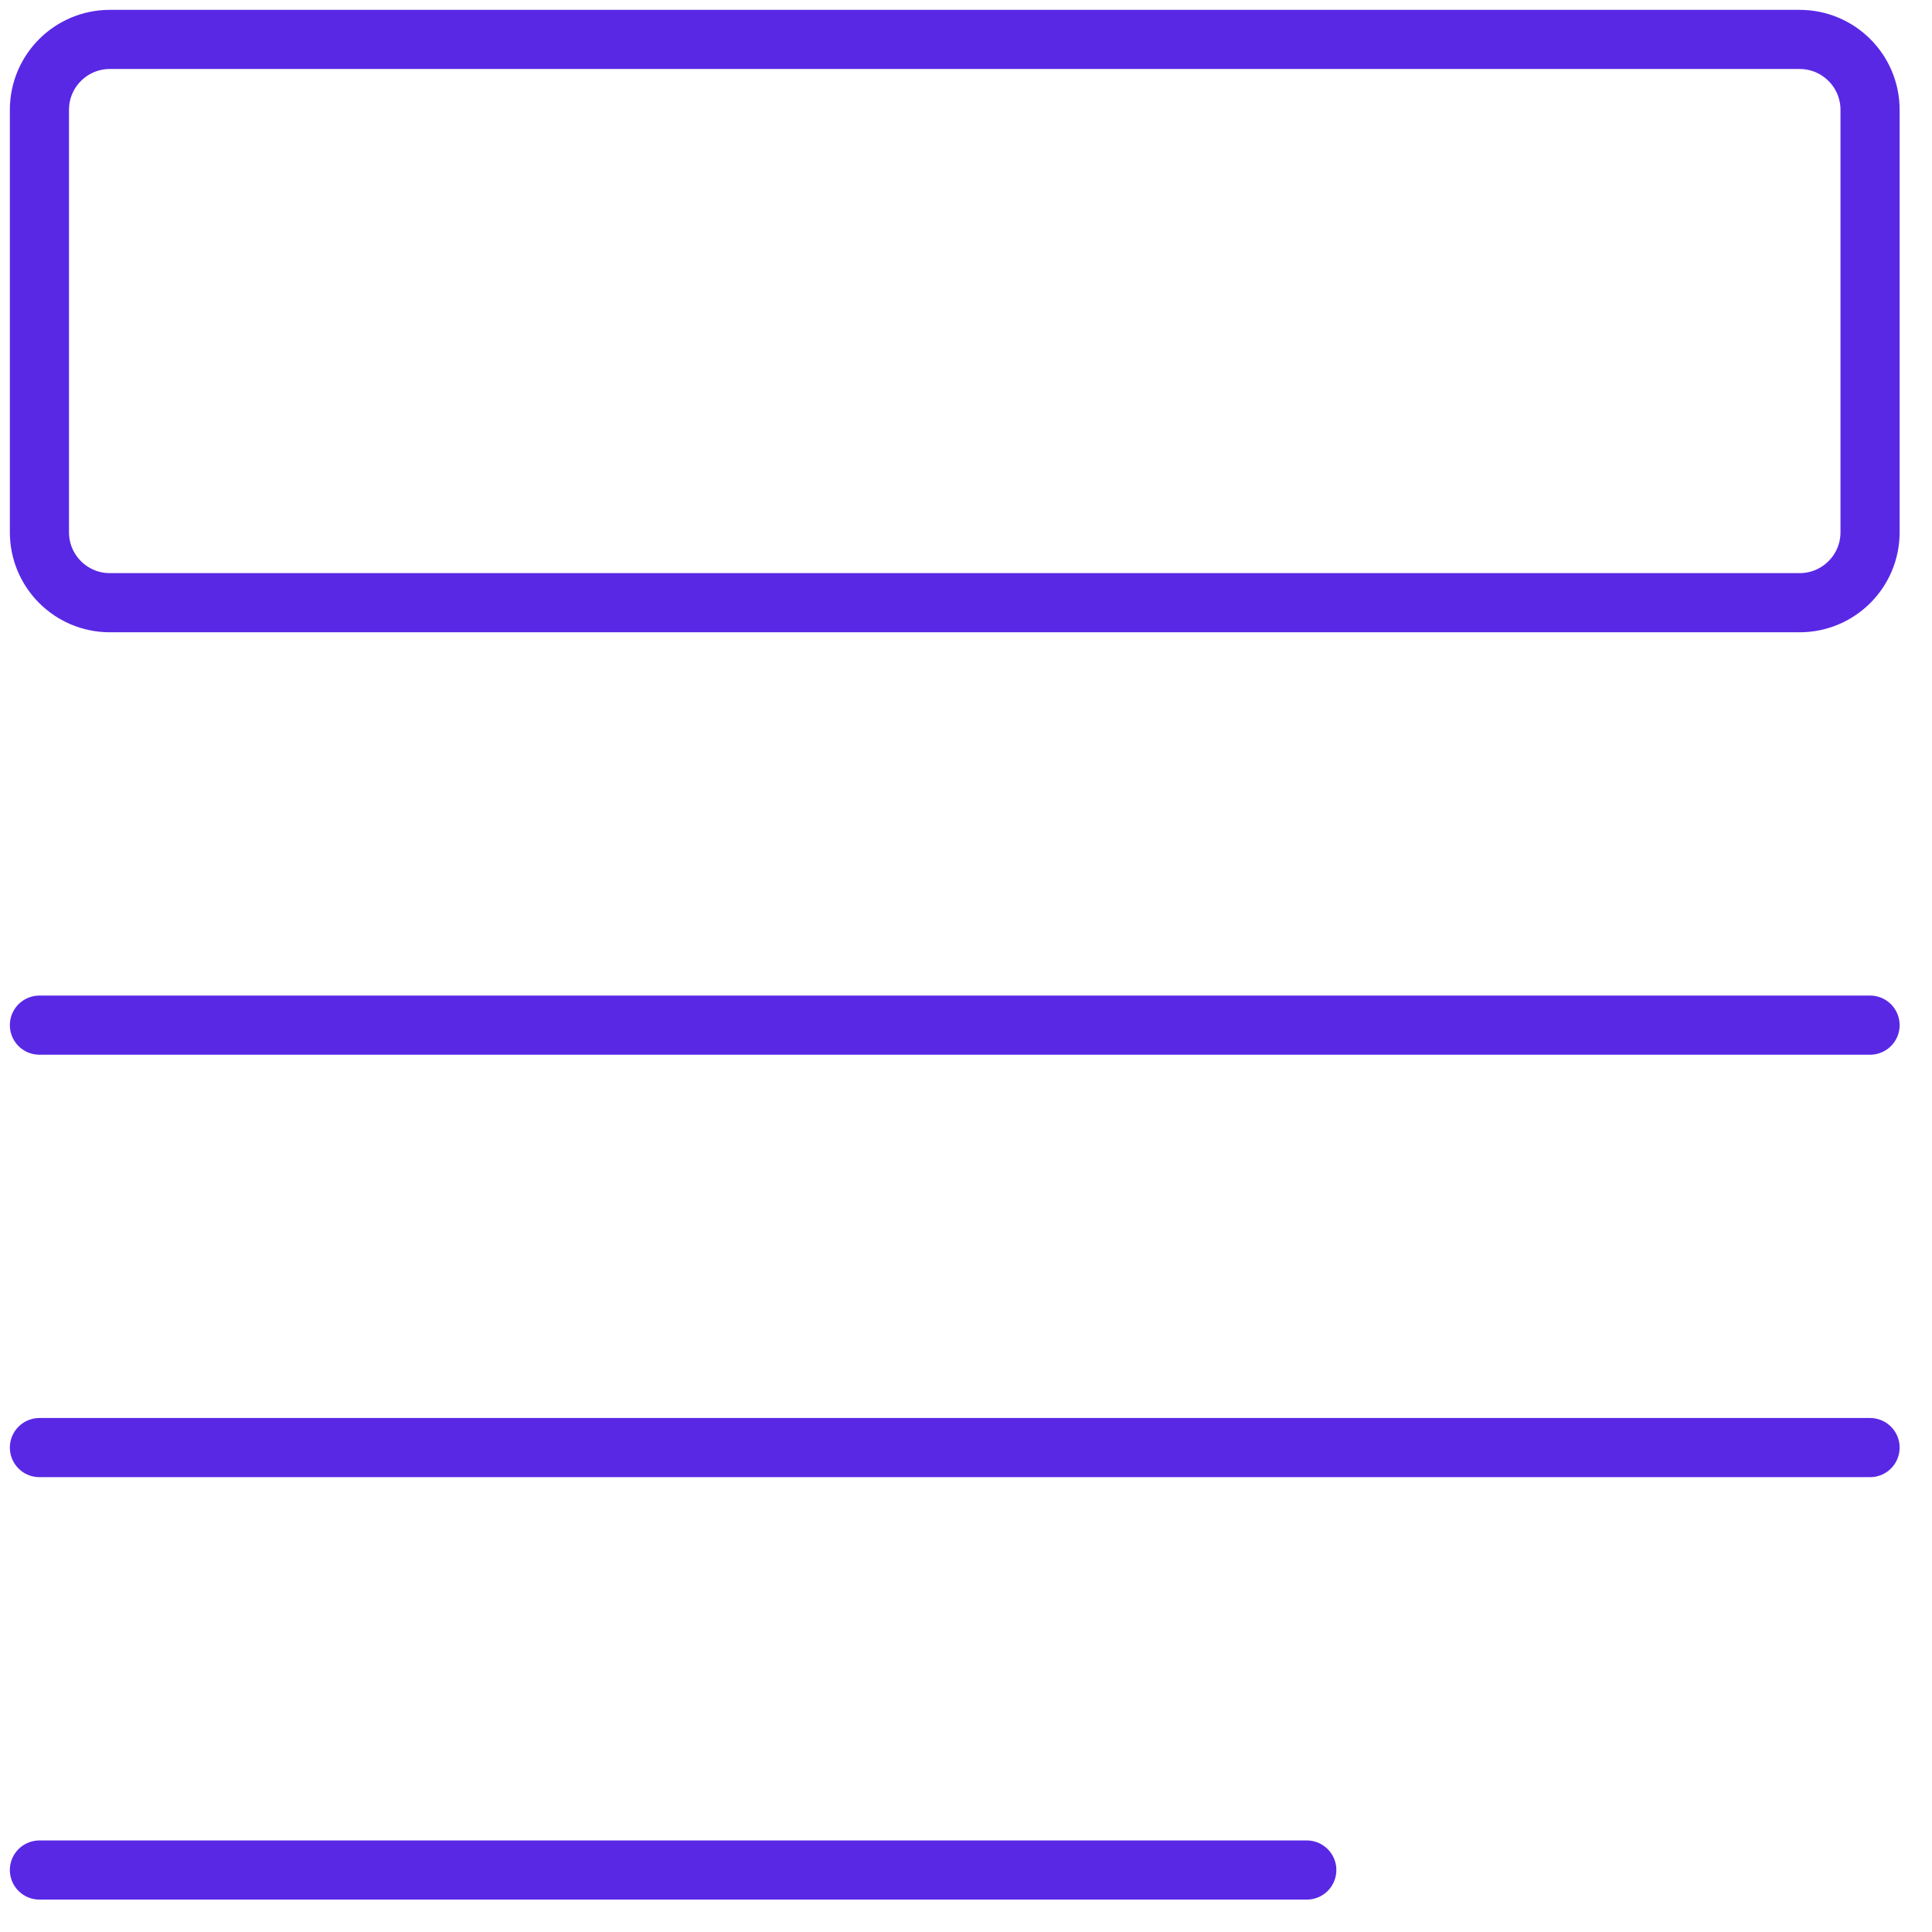
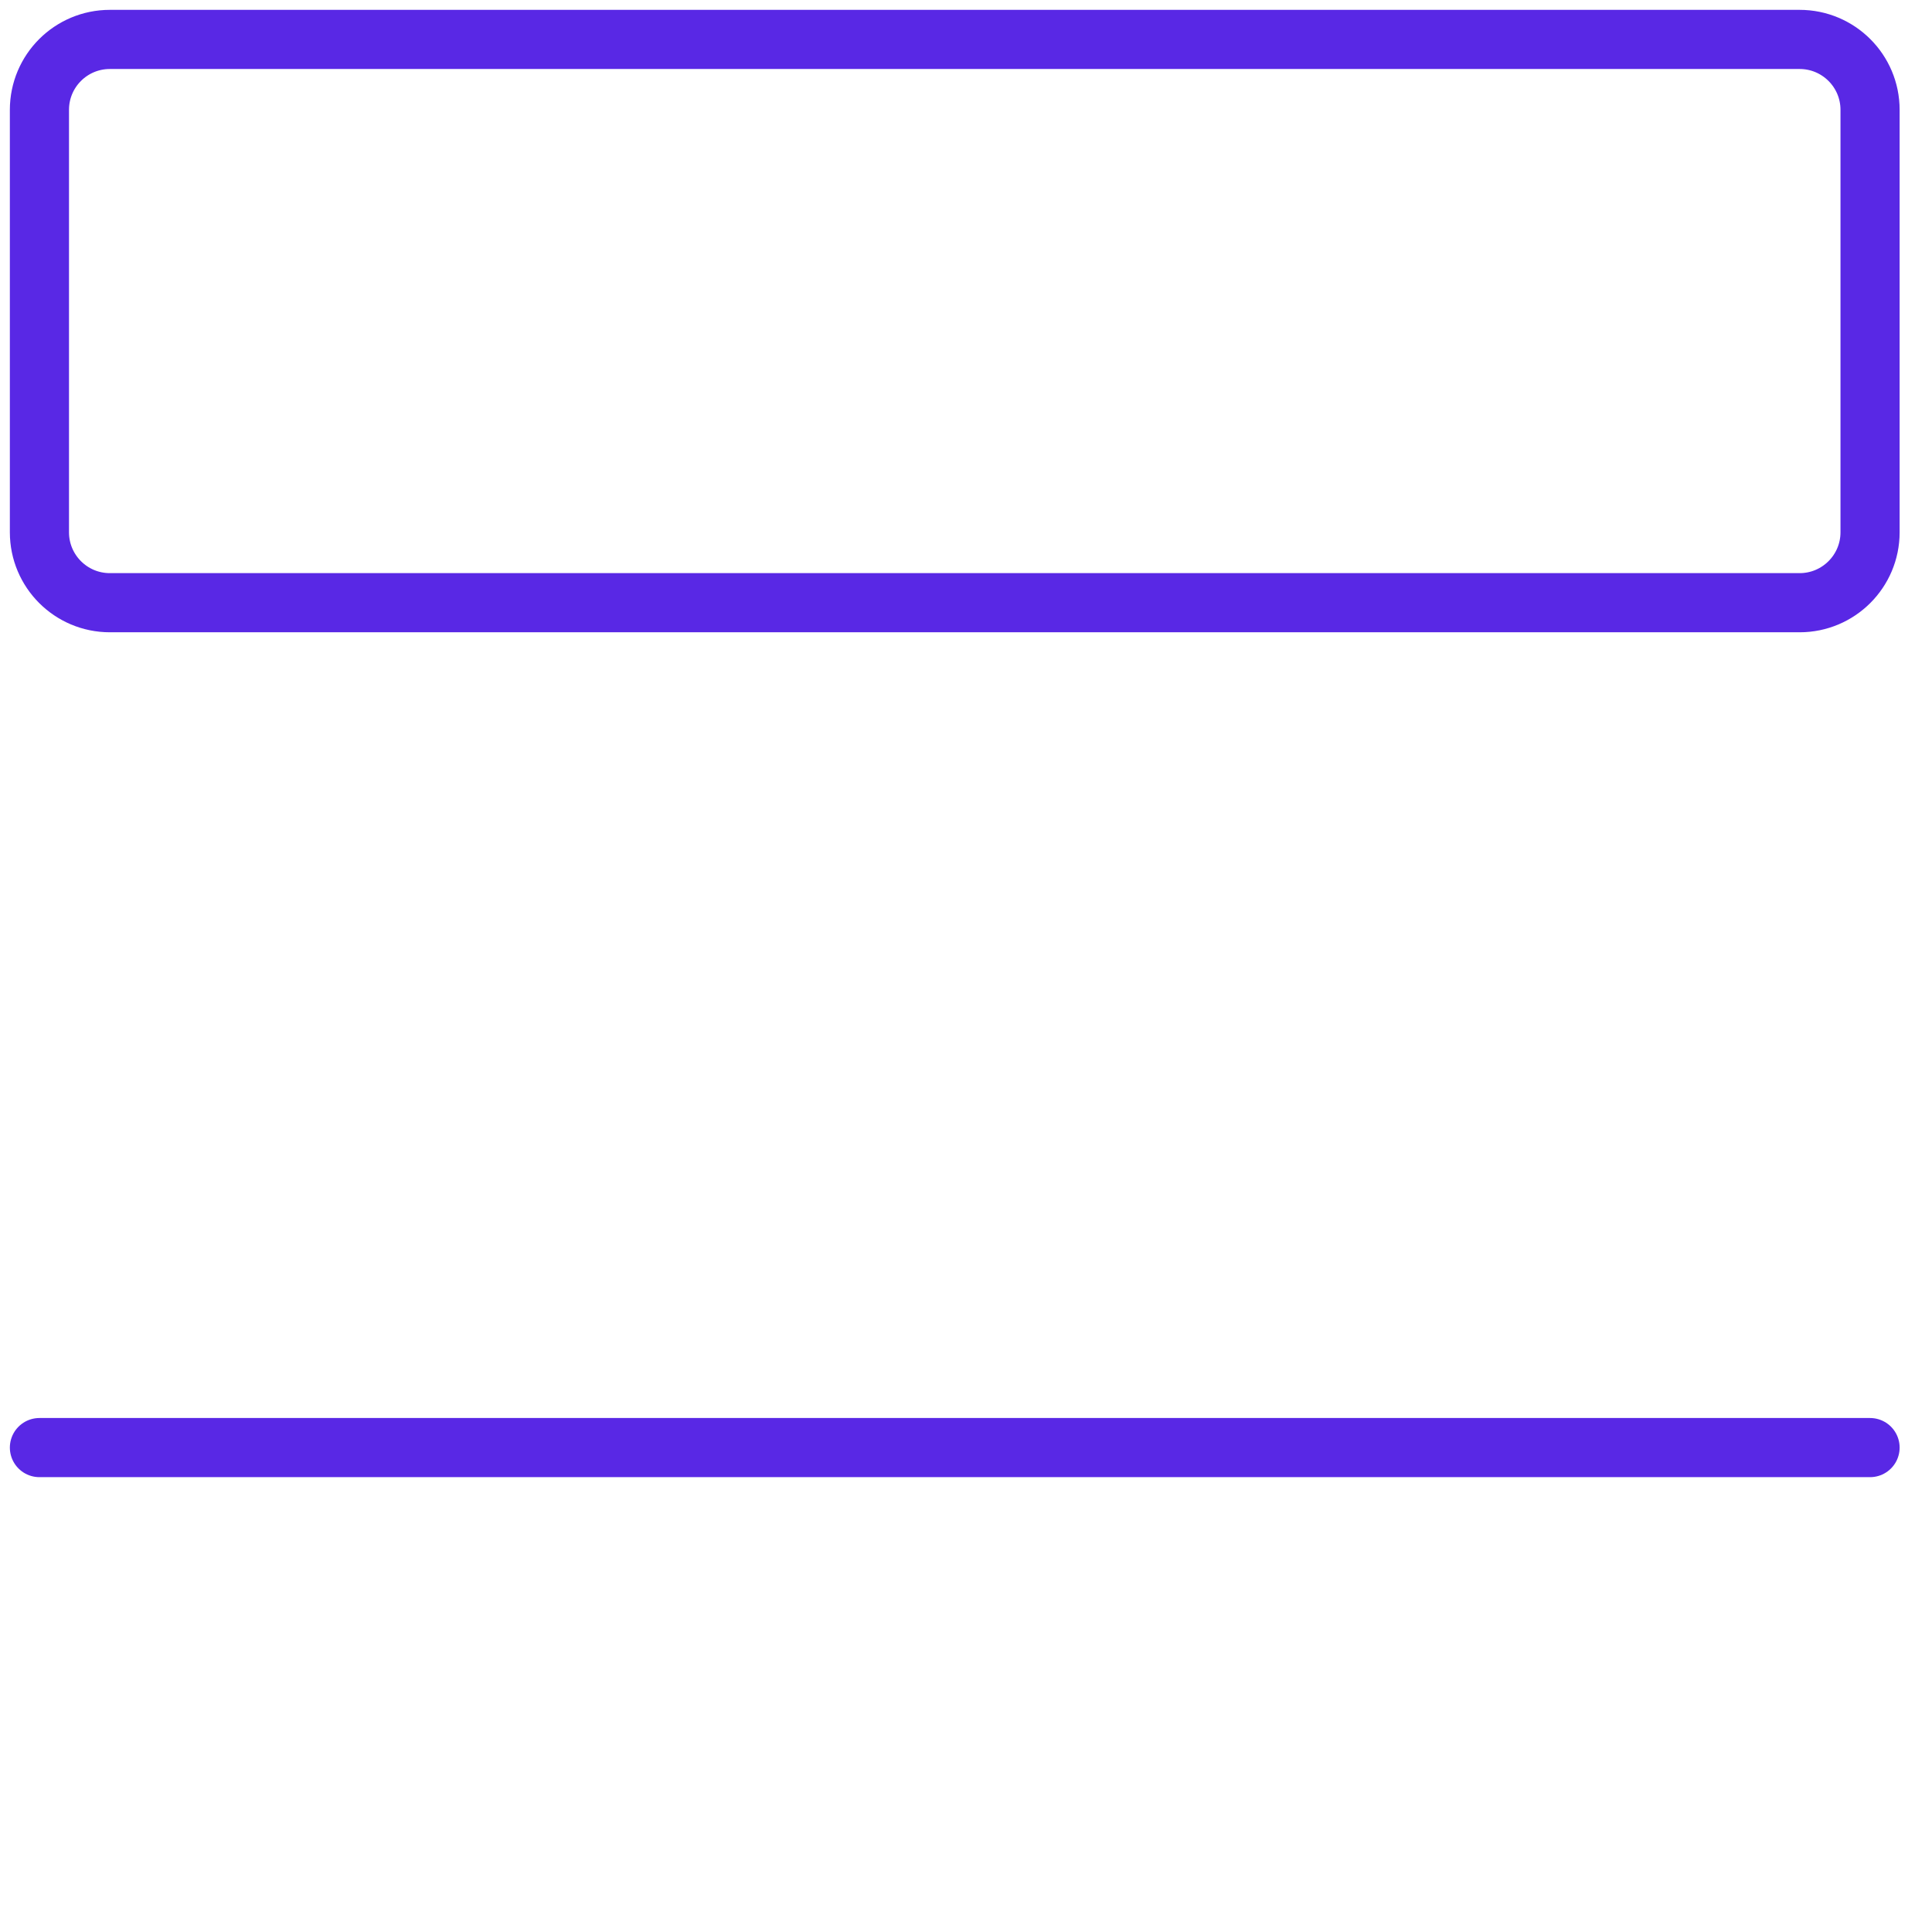
<svg xmlns="http://www.w3.org/2000/svg" width="49" height="49" viewBox="0 0 49 49" fill="none">
-   <path d="M33.143 47.428H1" stroke="#5928E5" stroke-width="1.5" stroke-linecap="round" stroke-linejoin="round" />
  <path d="M47.429 36.714H1" stroke="#5928E5" stroke-width="1.5" stroke-linecap="round" stroke-linejoin="round" />
-   <path d="M47.429 26H1" stroke="#5928E5" stroke-width="1.5" stroke-linecap="round" stroke-linejoin="round" />
  <path d="M1 2.786L1 13.5C1 14.486 1.799 15.286 2.786 15.286L45.643 15.286C46.629 15.286 47.429 14.486 47.429 13.5V2.786C47.429 1.799 46.629 1 45.643 1L2.786 1C1.799 1 1 1.799 1 2.786Z" stroke="#5928E5" stroke-width="1.5" stroke-linecap="round" stroke-linejoin="round" />
</svg>